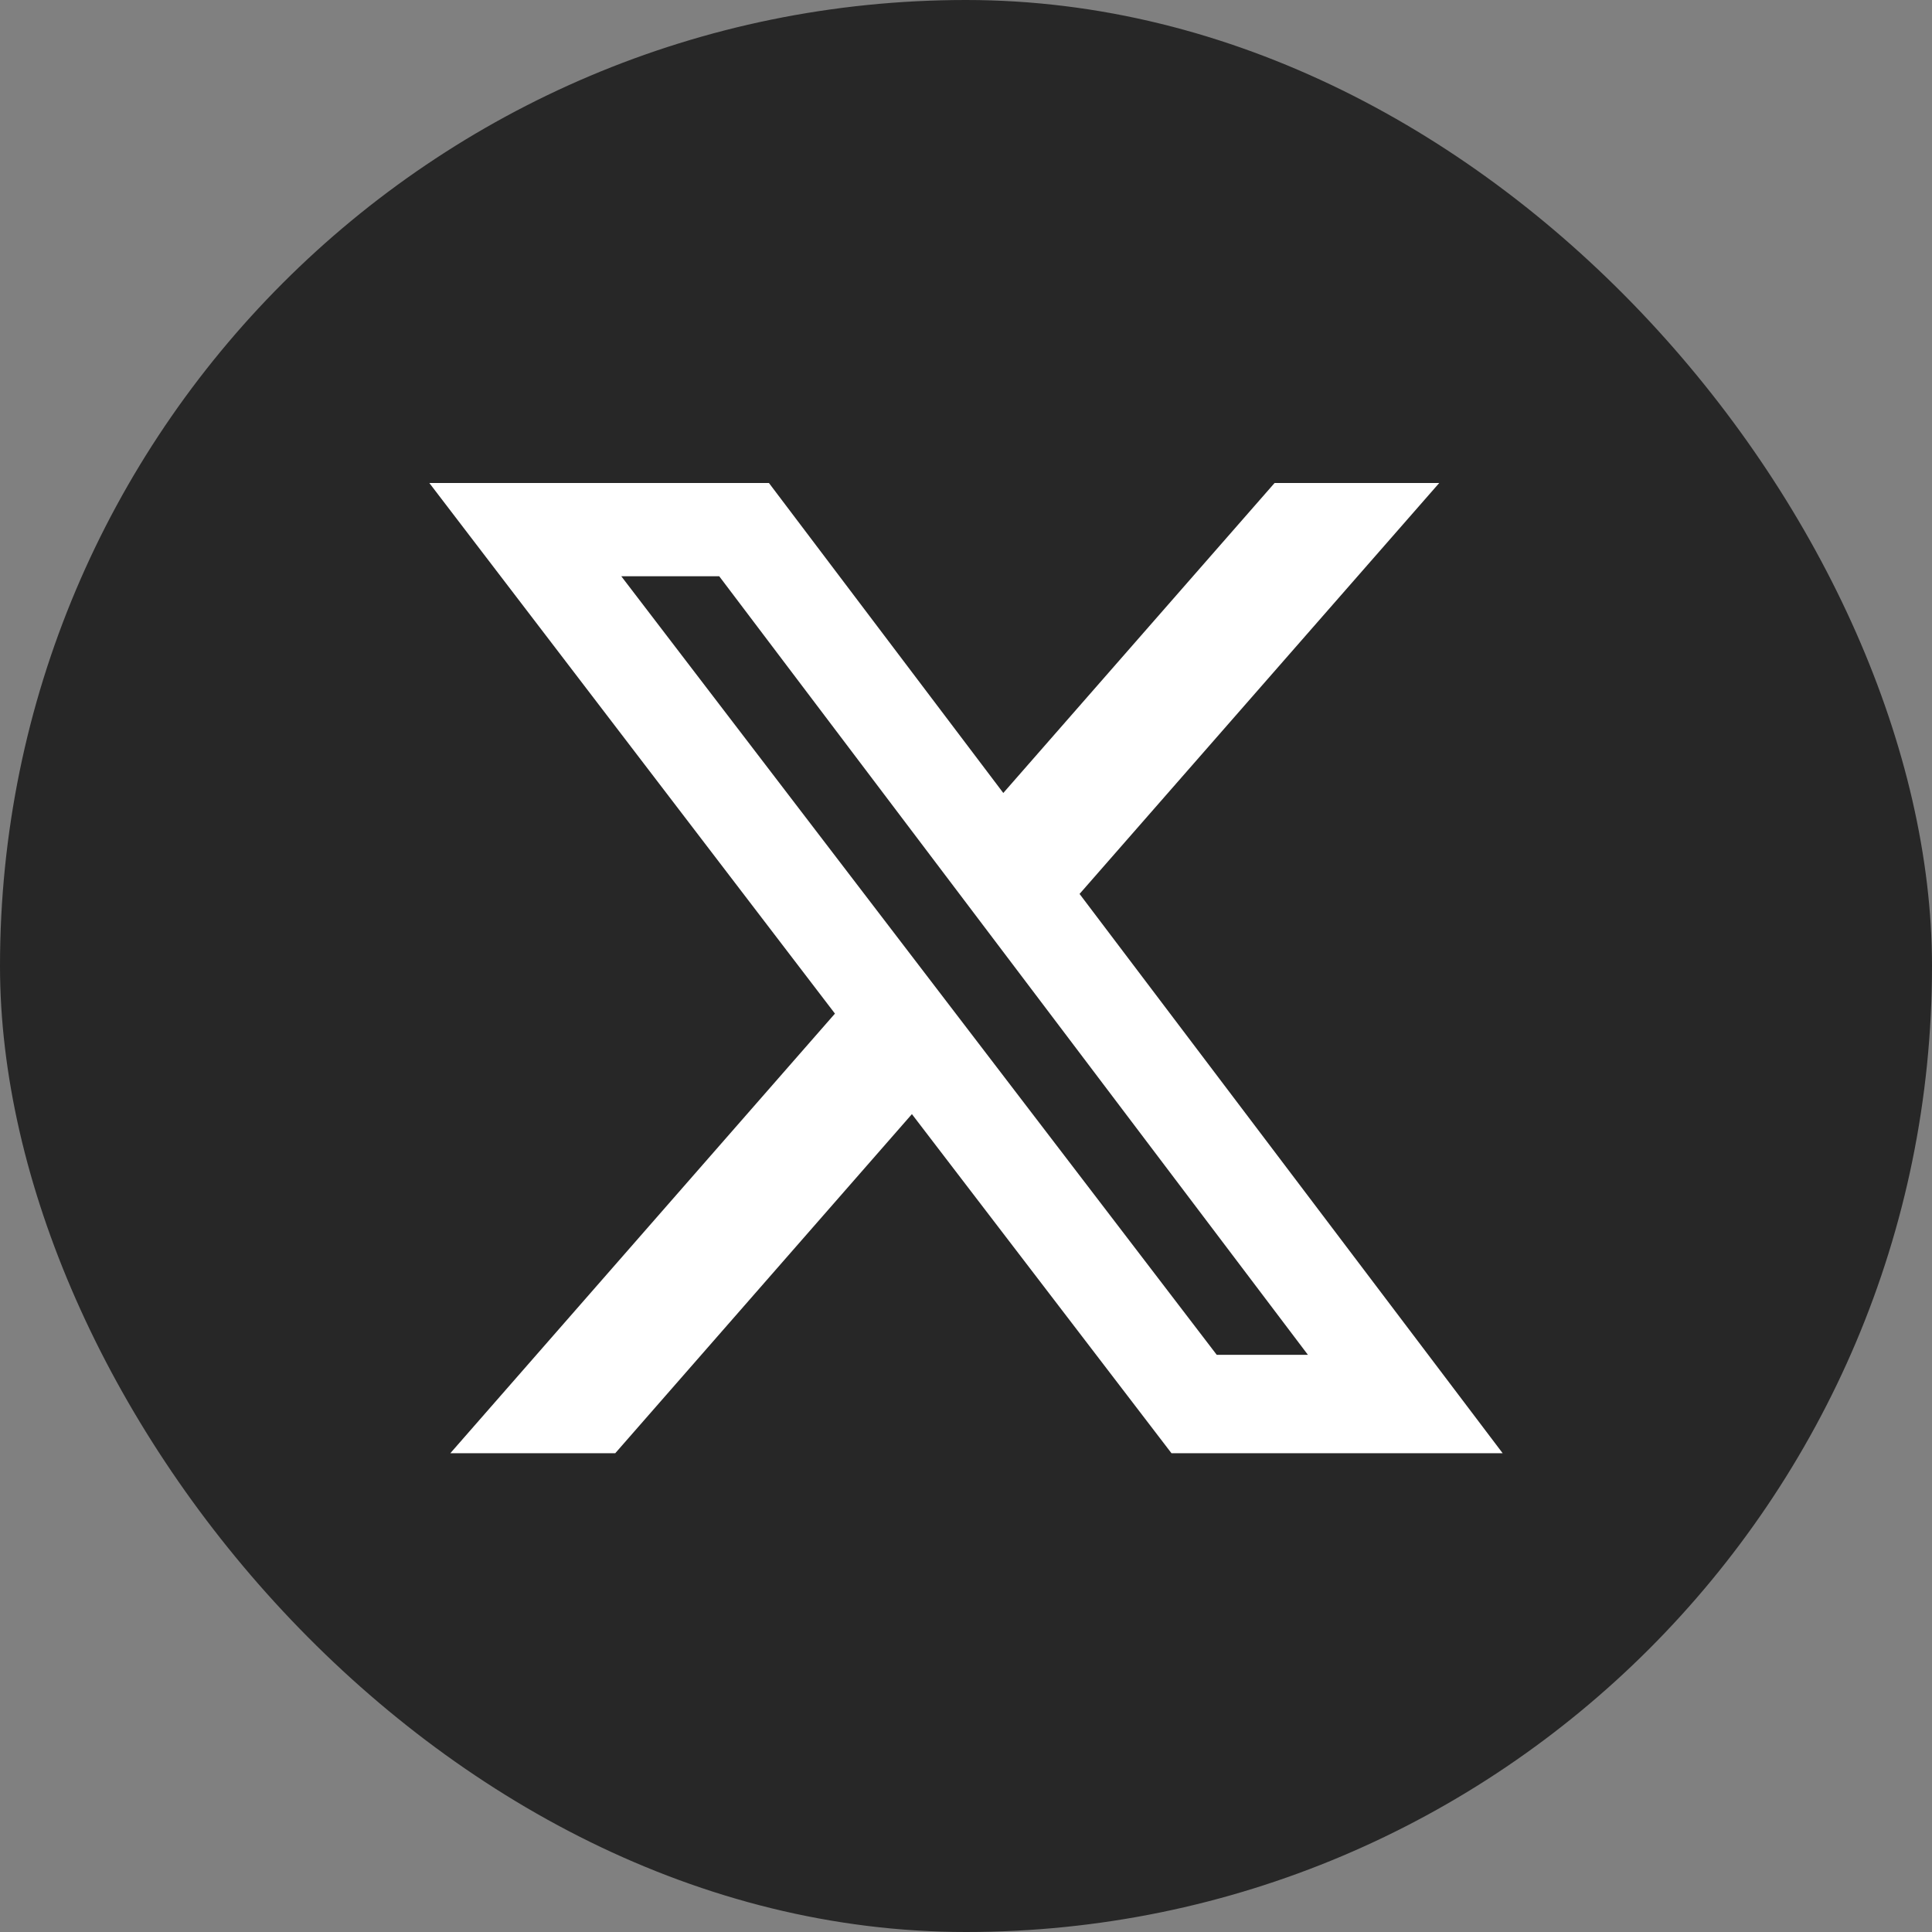
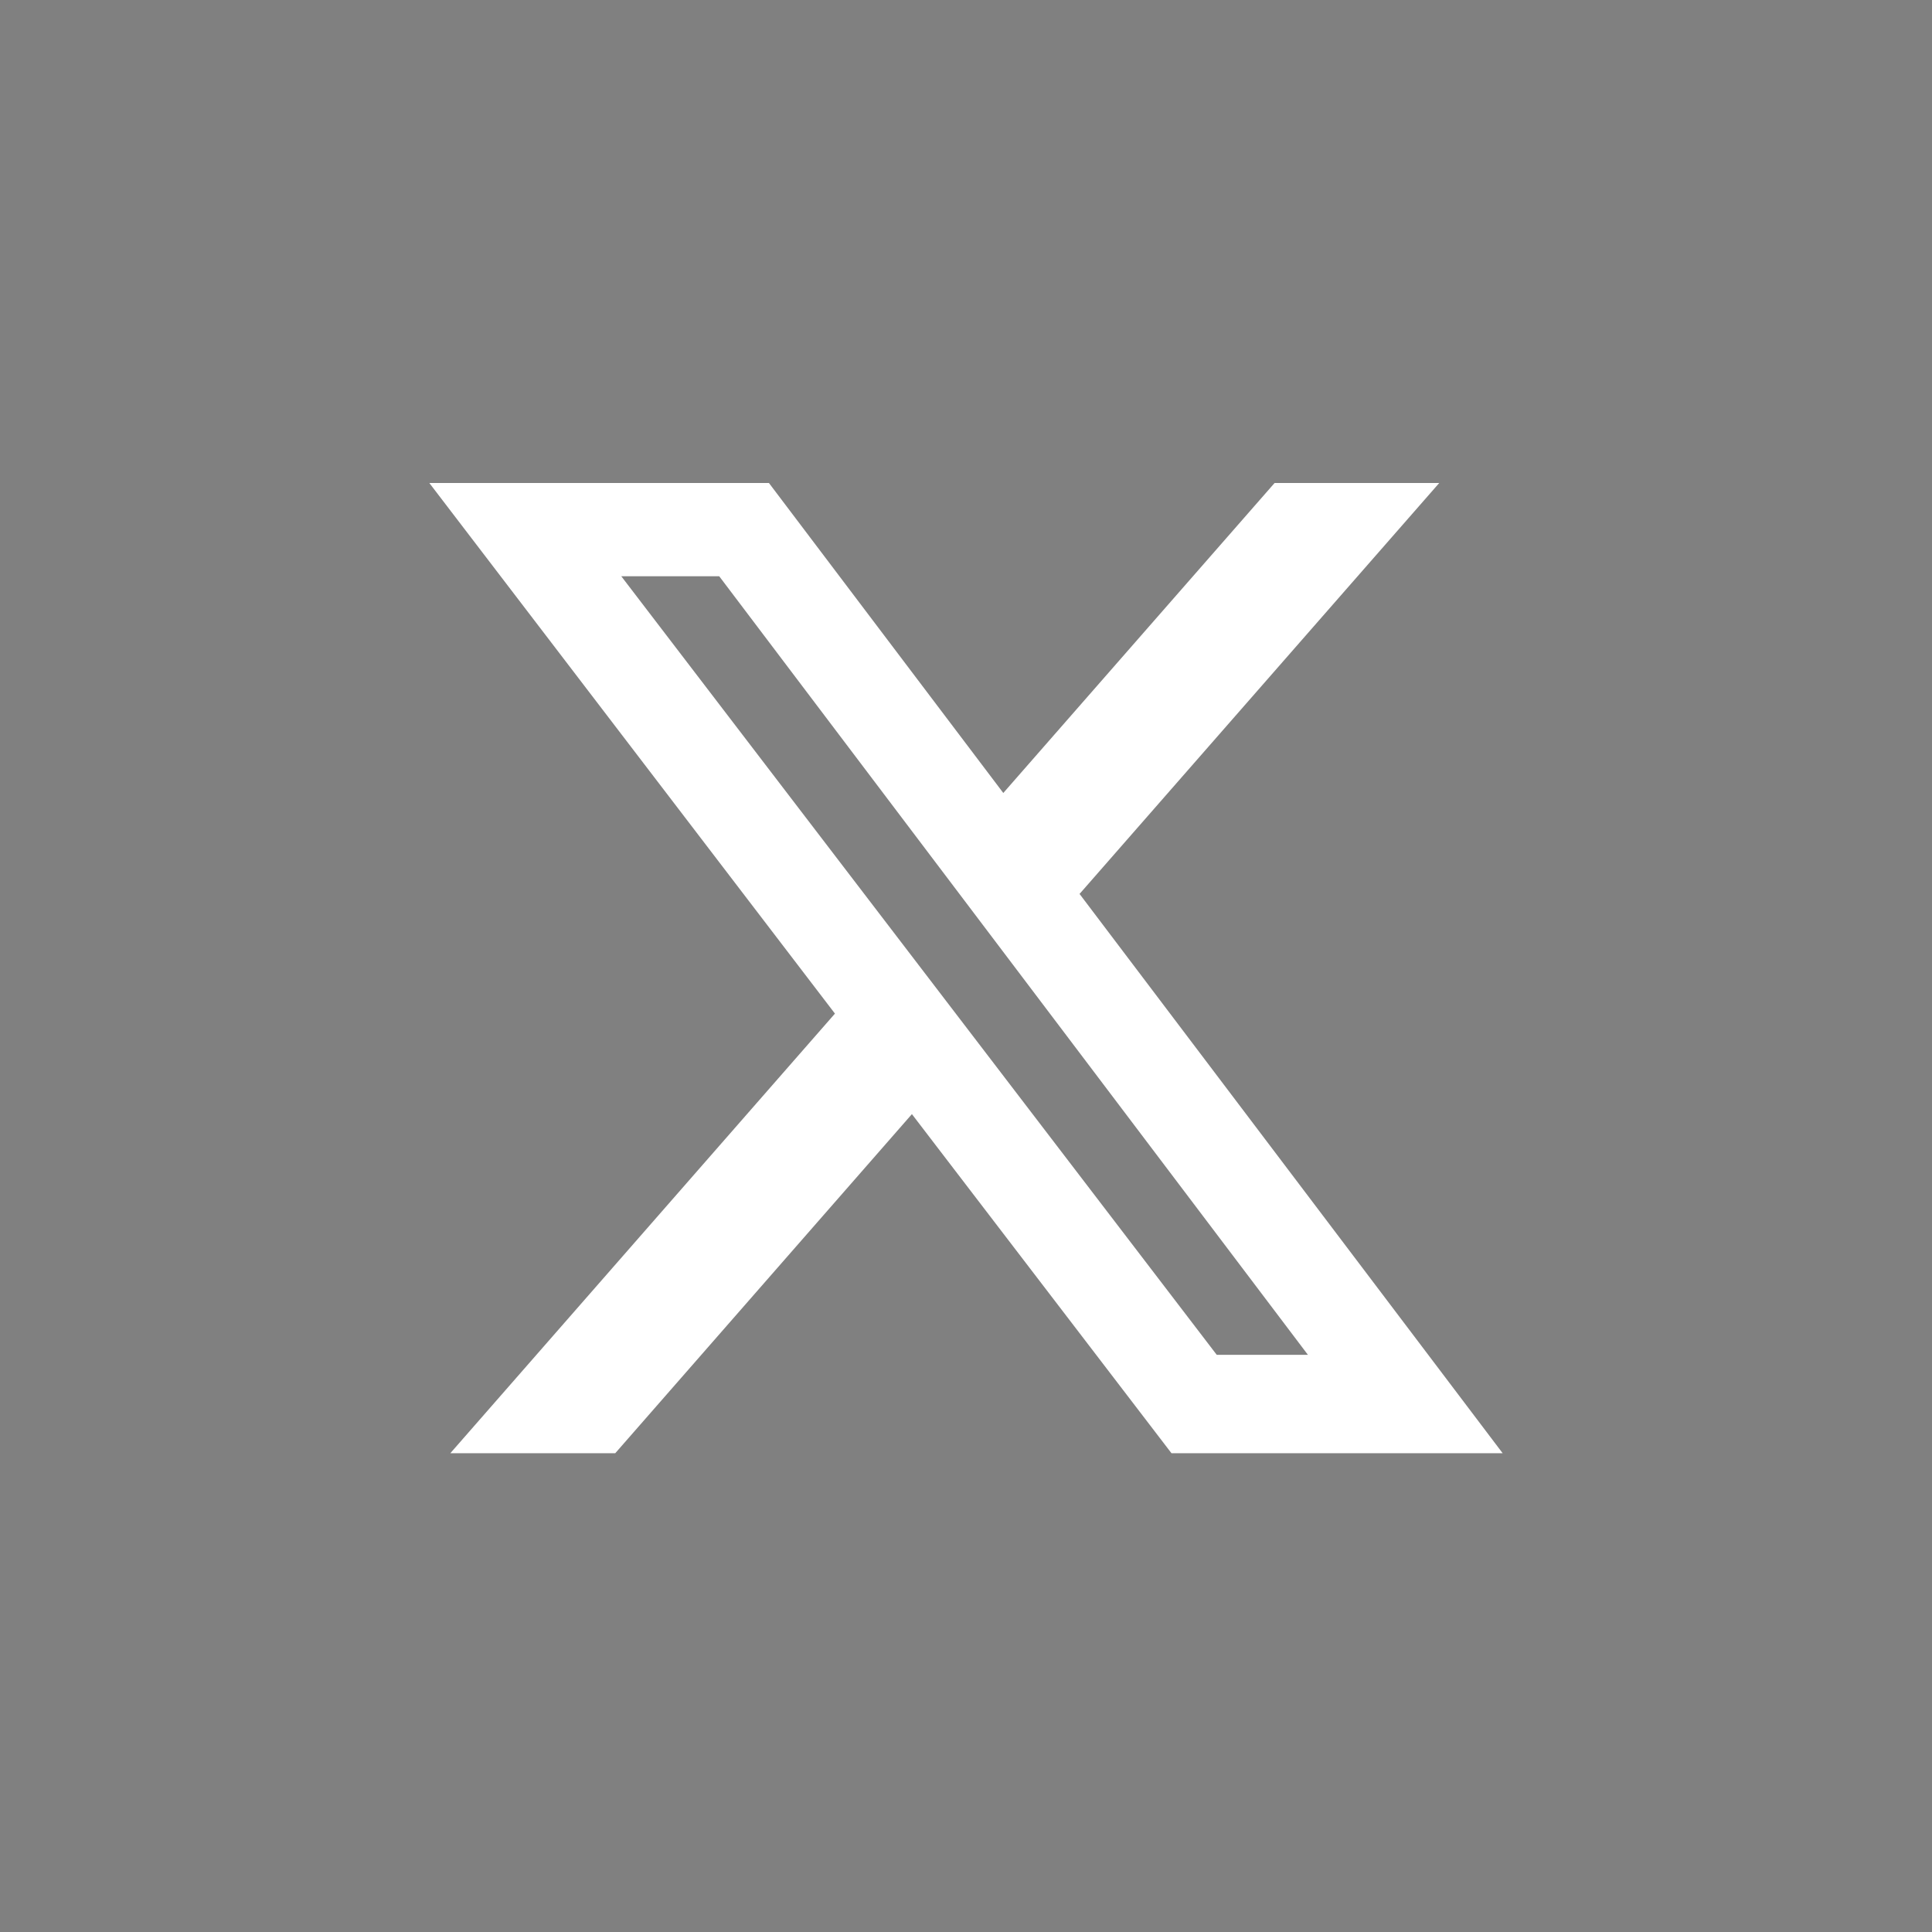
<svg xmlns="http://www.w3.org/2000/svg" width="36" height="36" viewBox="0 0 36 36" fill="none">
  <rect x="0" y="0" width="36" height="36" fill="#808080" stroke="none" />
-   <rect width="36" height="36" rx="18" fill="#272727" />
-   <path d="M23.75 9H26.818L20.116 16.657L28 27.079H21.829L16.992 20.76L11.464 27.079H8.391L15.558 18.887L8 9H14.328L18.695 14.776L23.75 9ZM22.672 25.245H24.371L13.402 10.738H11.577L22.672 25.245Z" fill="white" />
+   <path d="M23.75 9H26.818L20.116 16.657L28 27.079H21.829L16.992 20.76L11.464 27.079H8.391L15.558 18.887L8 9H14.328L18.695 14.776L23.75 9M22.672 25.245H24.371L13.402 10.738H11.577L22.672 25.245Z" fill="white" />
</svg>